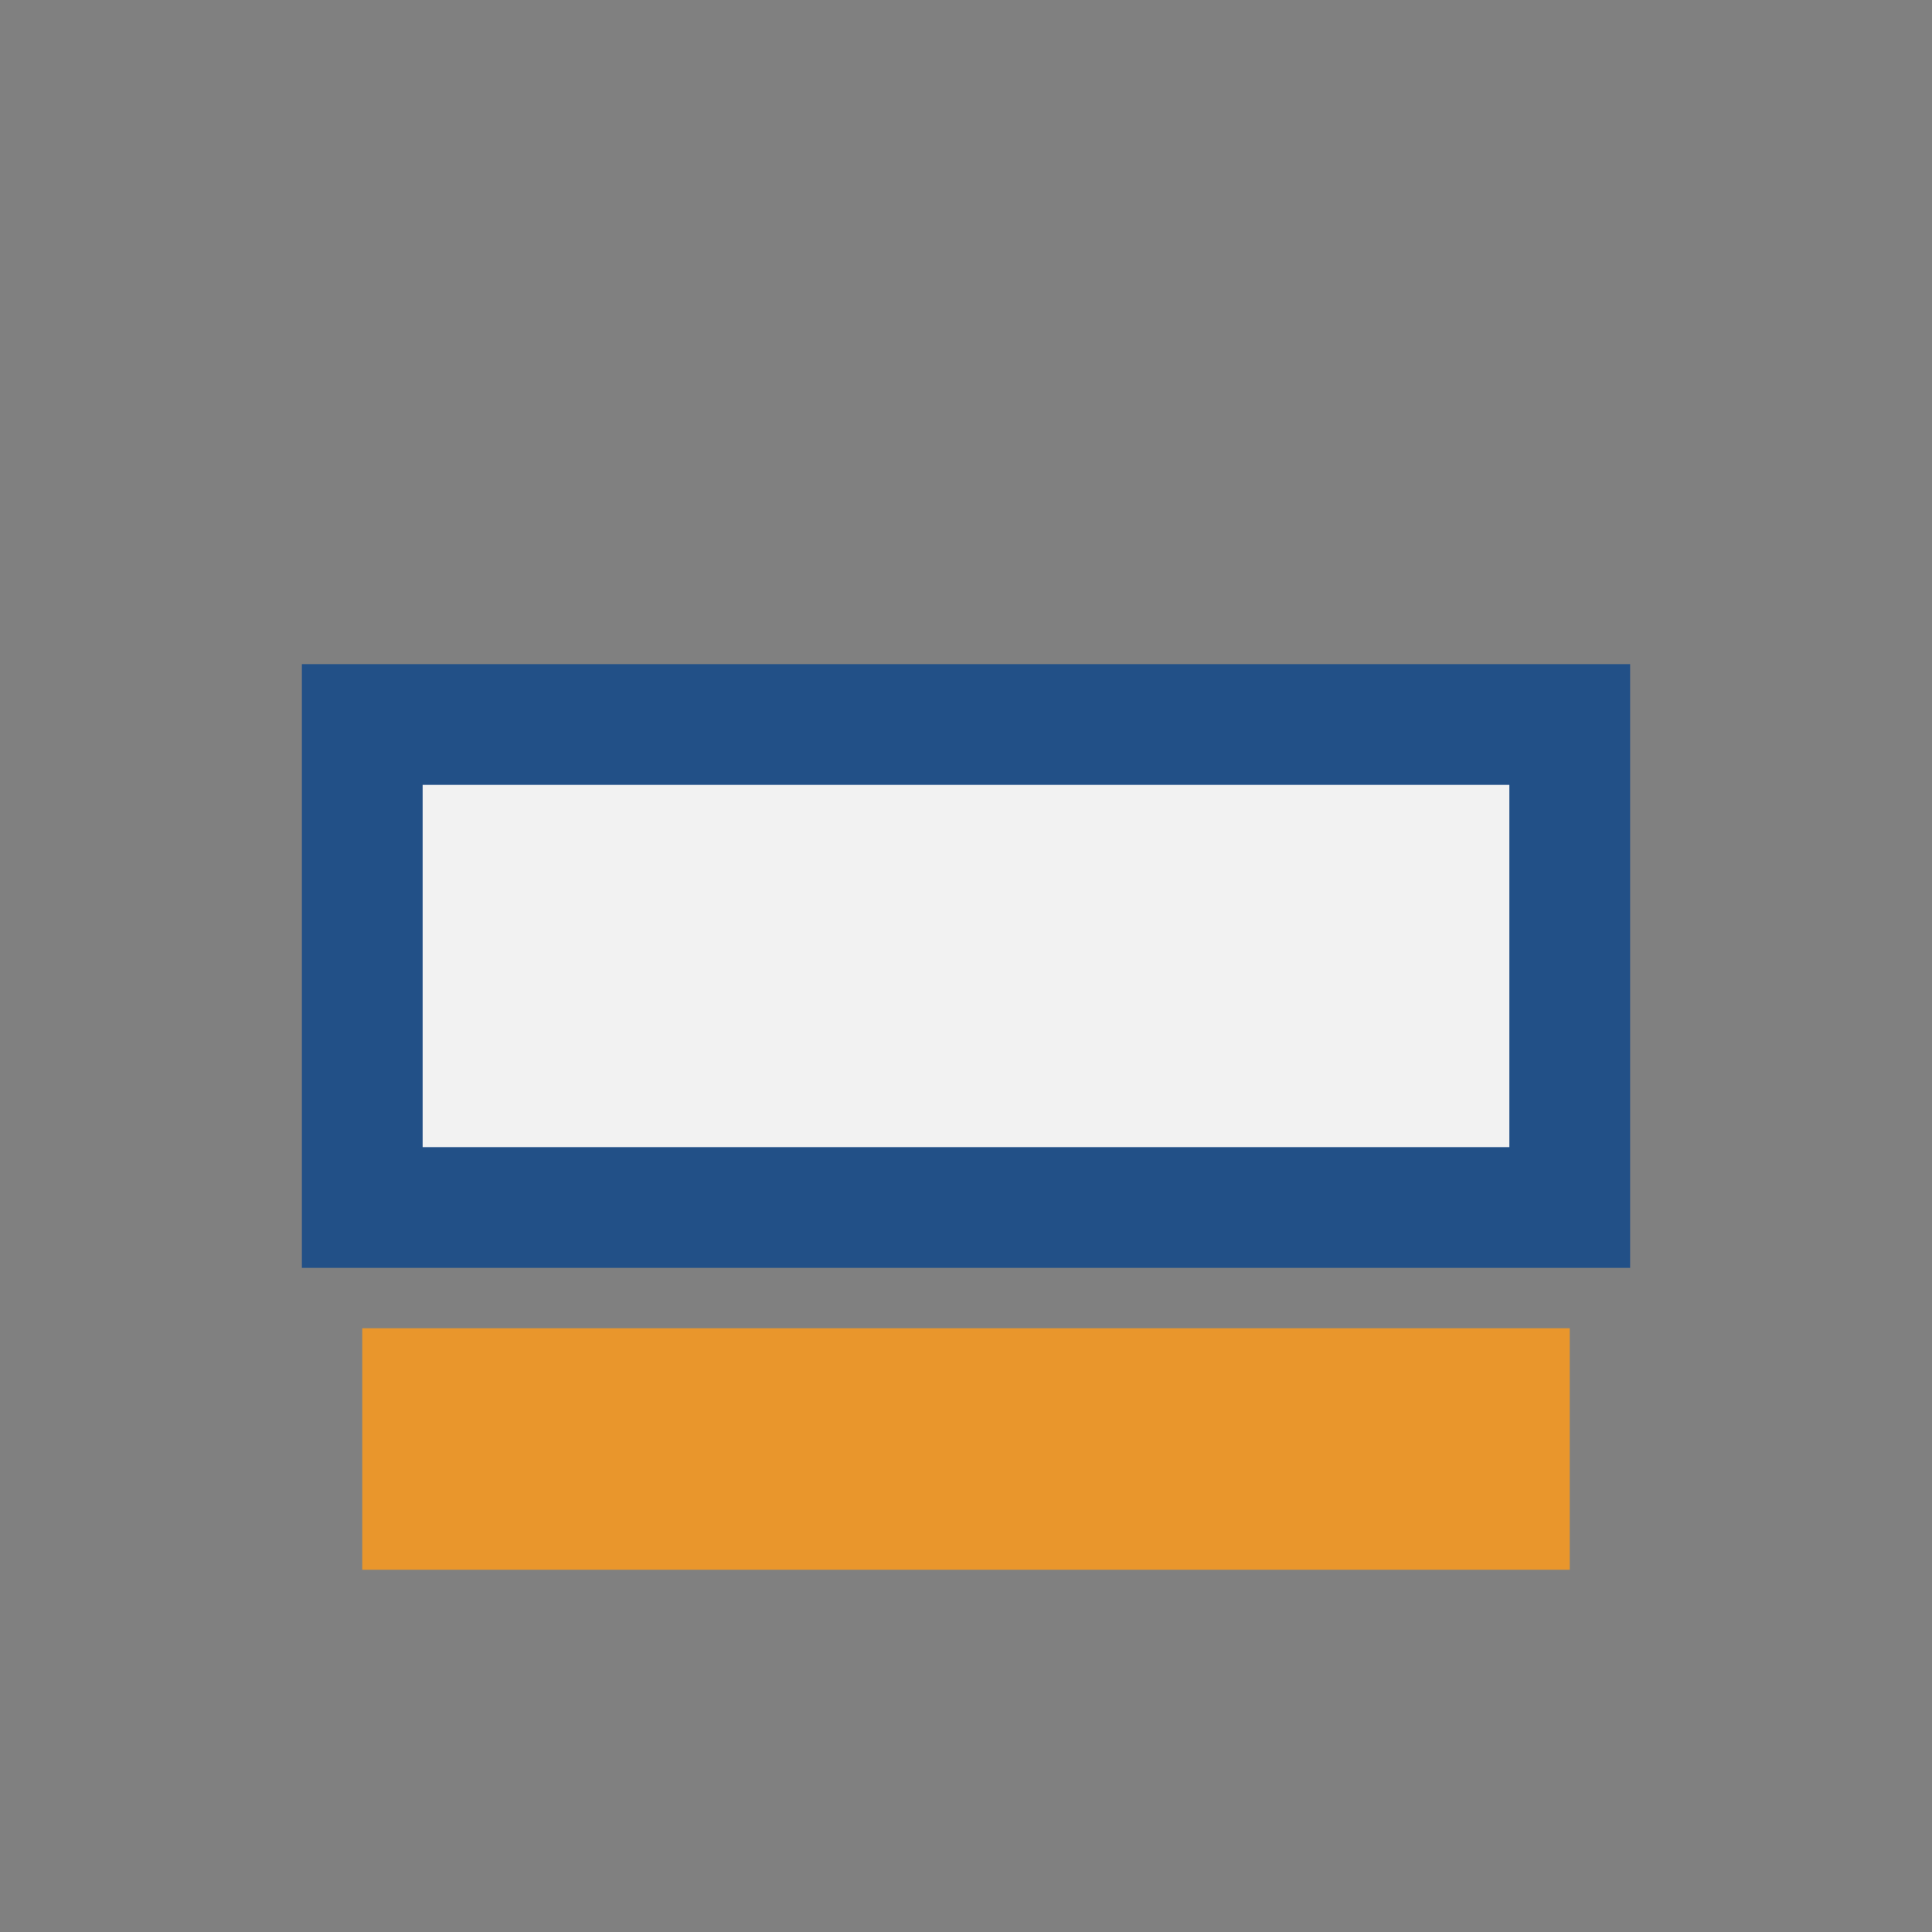
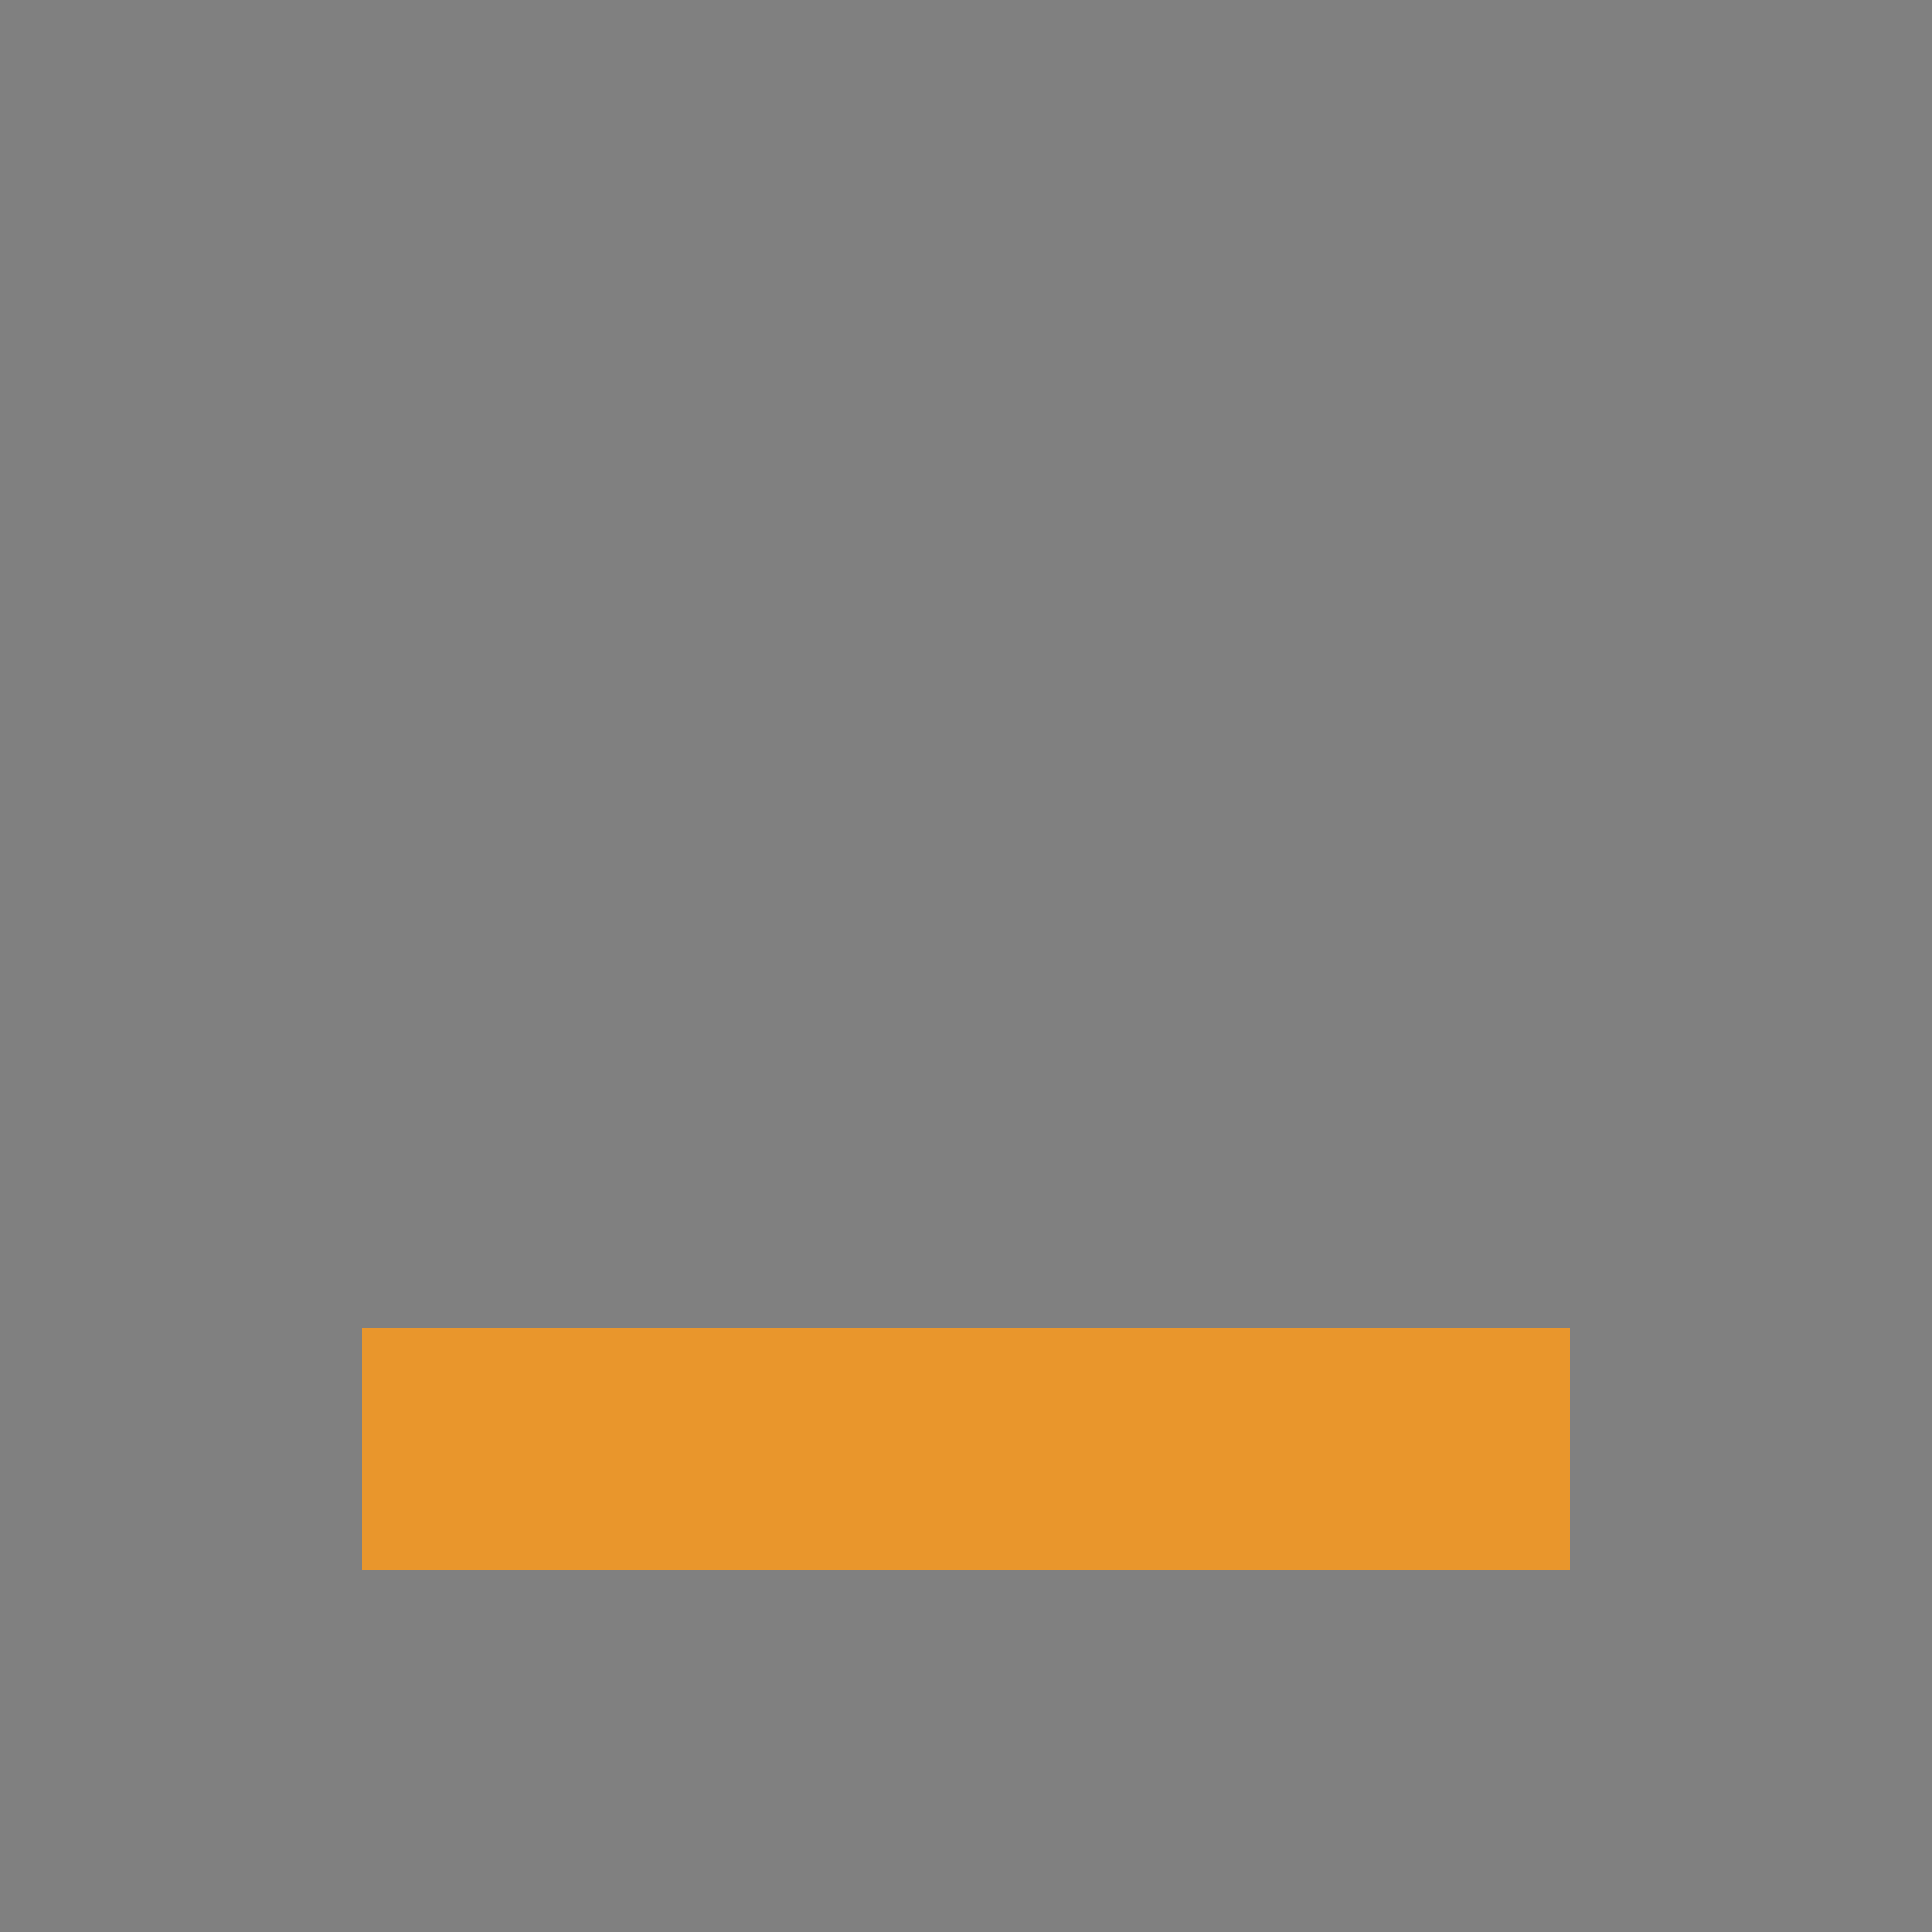
<svg xmlns="http://www.w3.org/2000/svg" width="32" height="32" viewBox="0 0 32 32">
  <rect x="0" y="0" width="32" height="32" fill="#808080" stroke="none" />
  <rect x="6" y="22" width="20" height="4" fill="#E9962C" />
-   <rect x="6" y="12" width="20" height="8" fill="#F2F2F2" stroke="#225087" stroke-width="2" />
</svg>